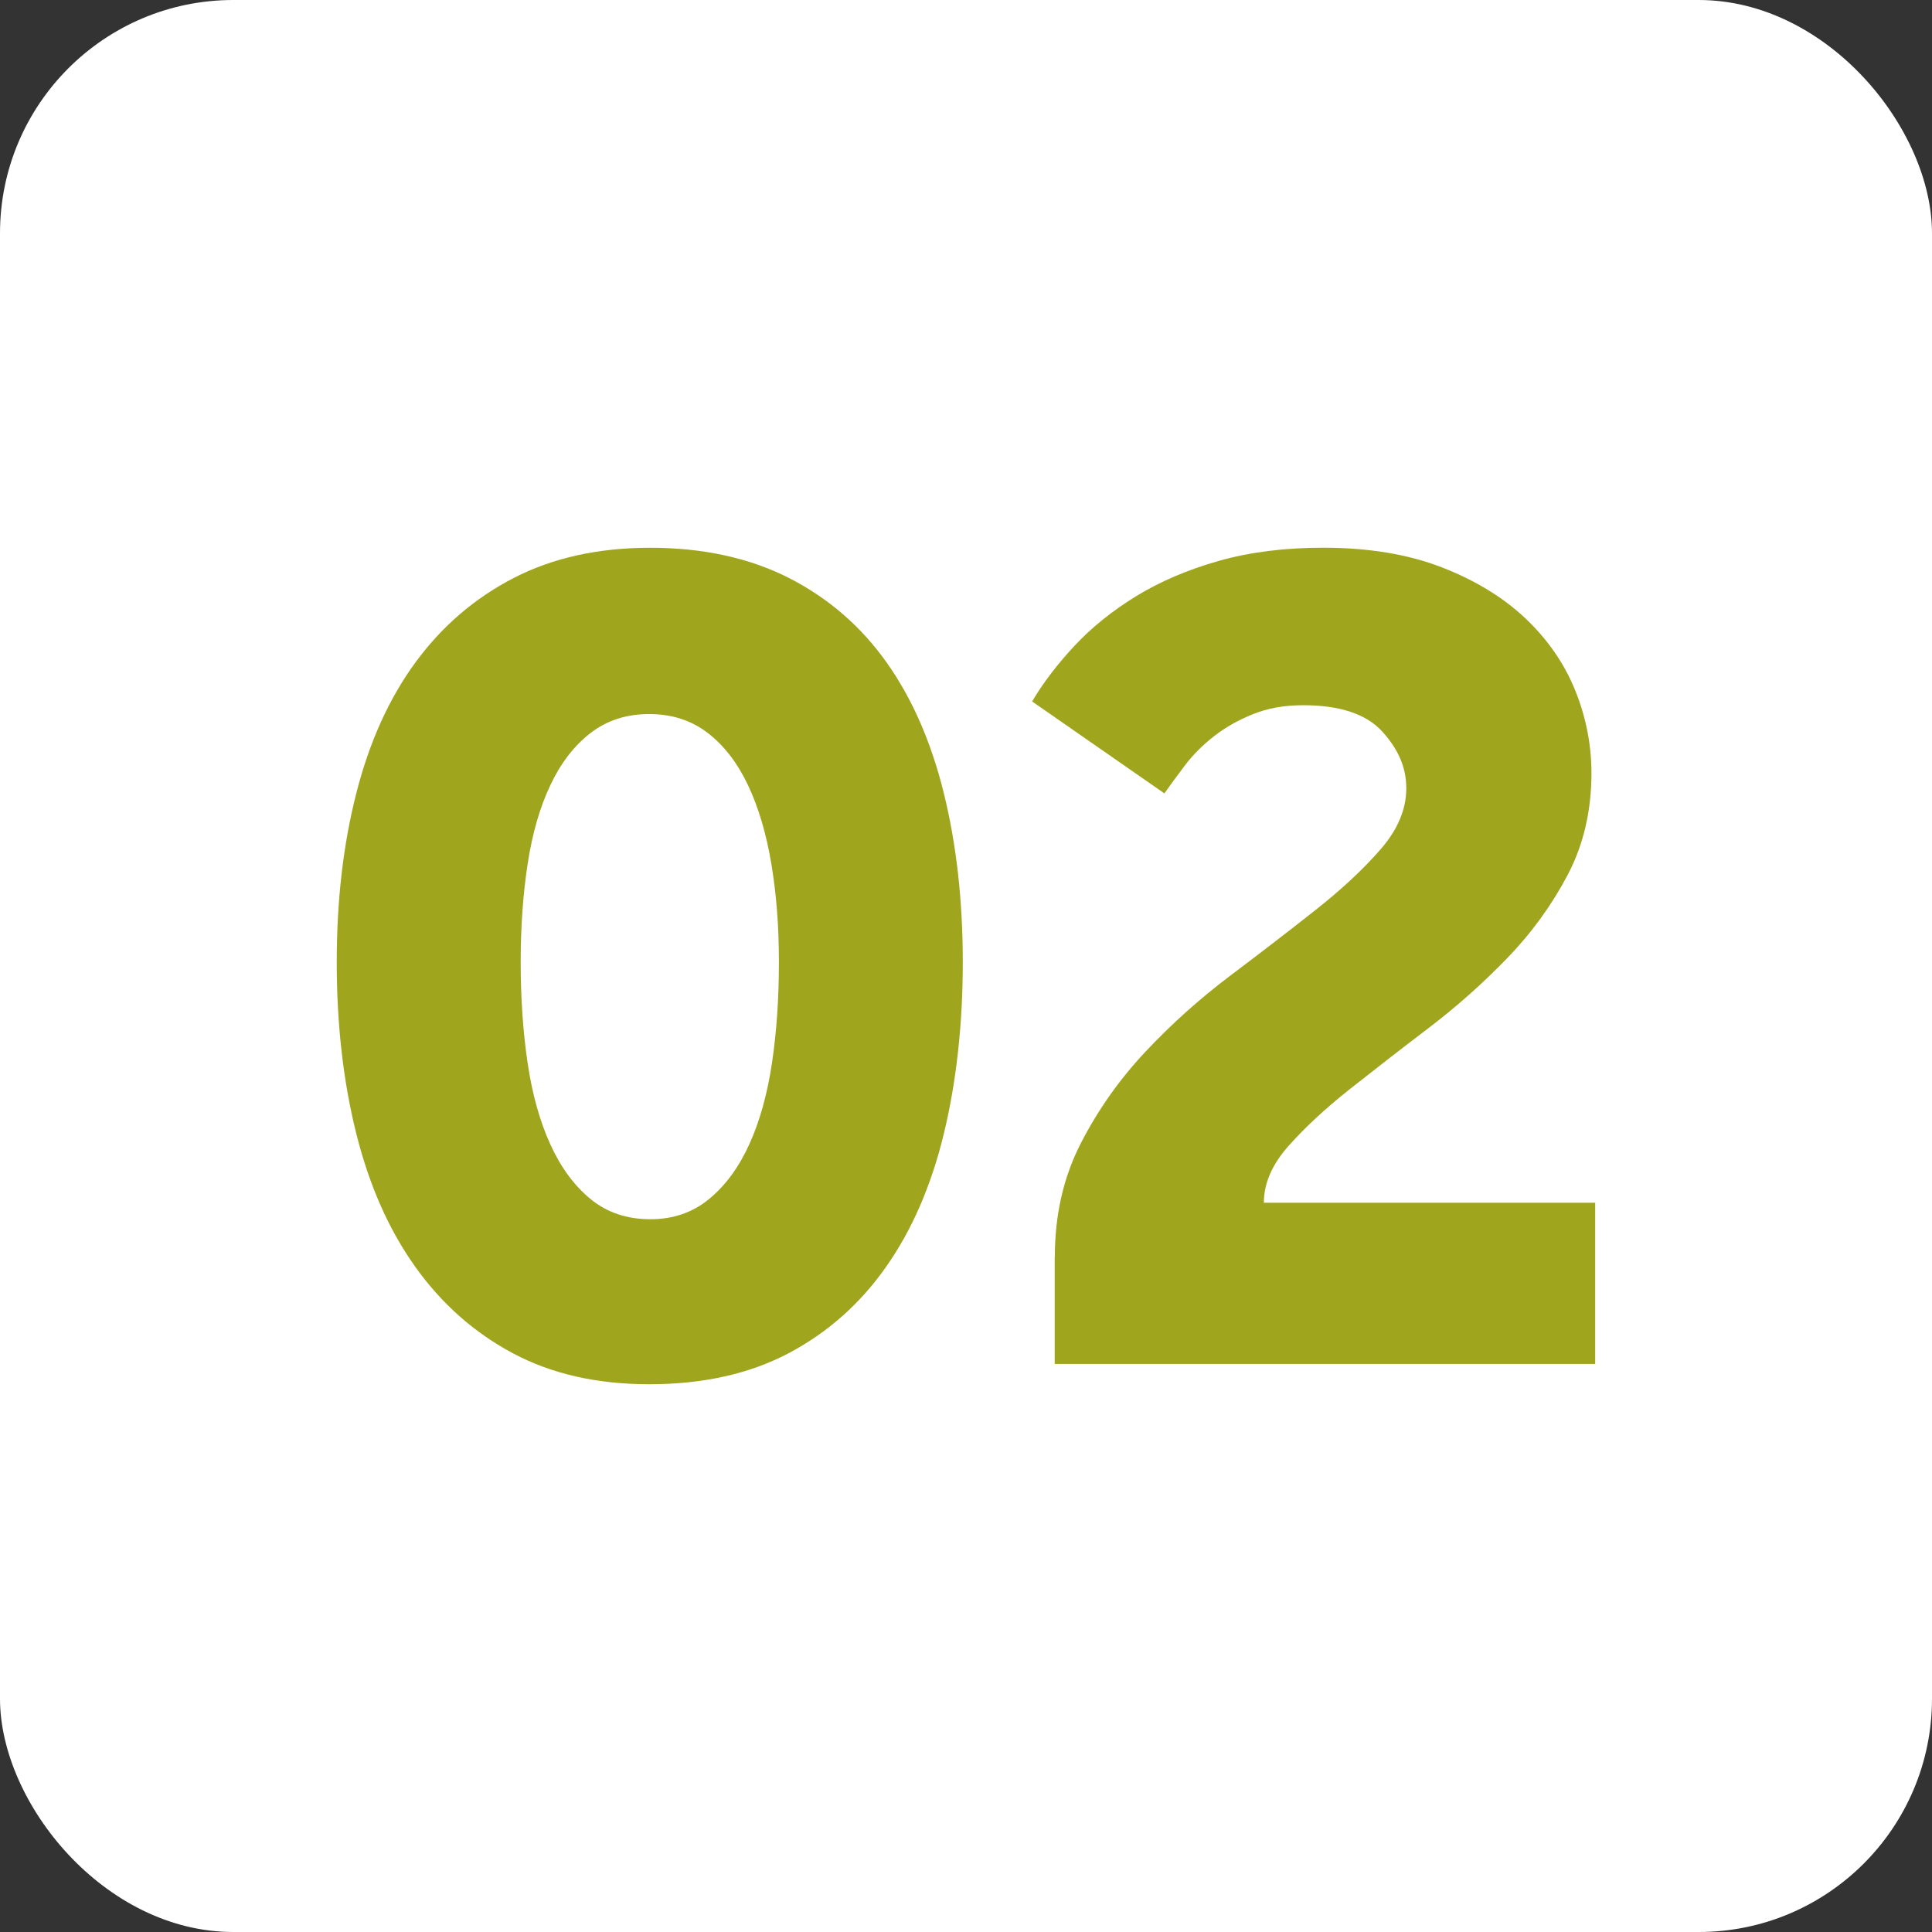
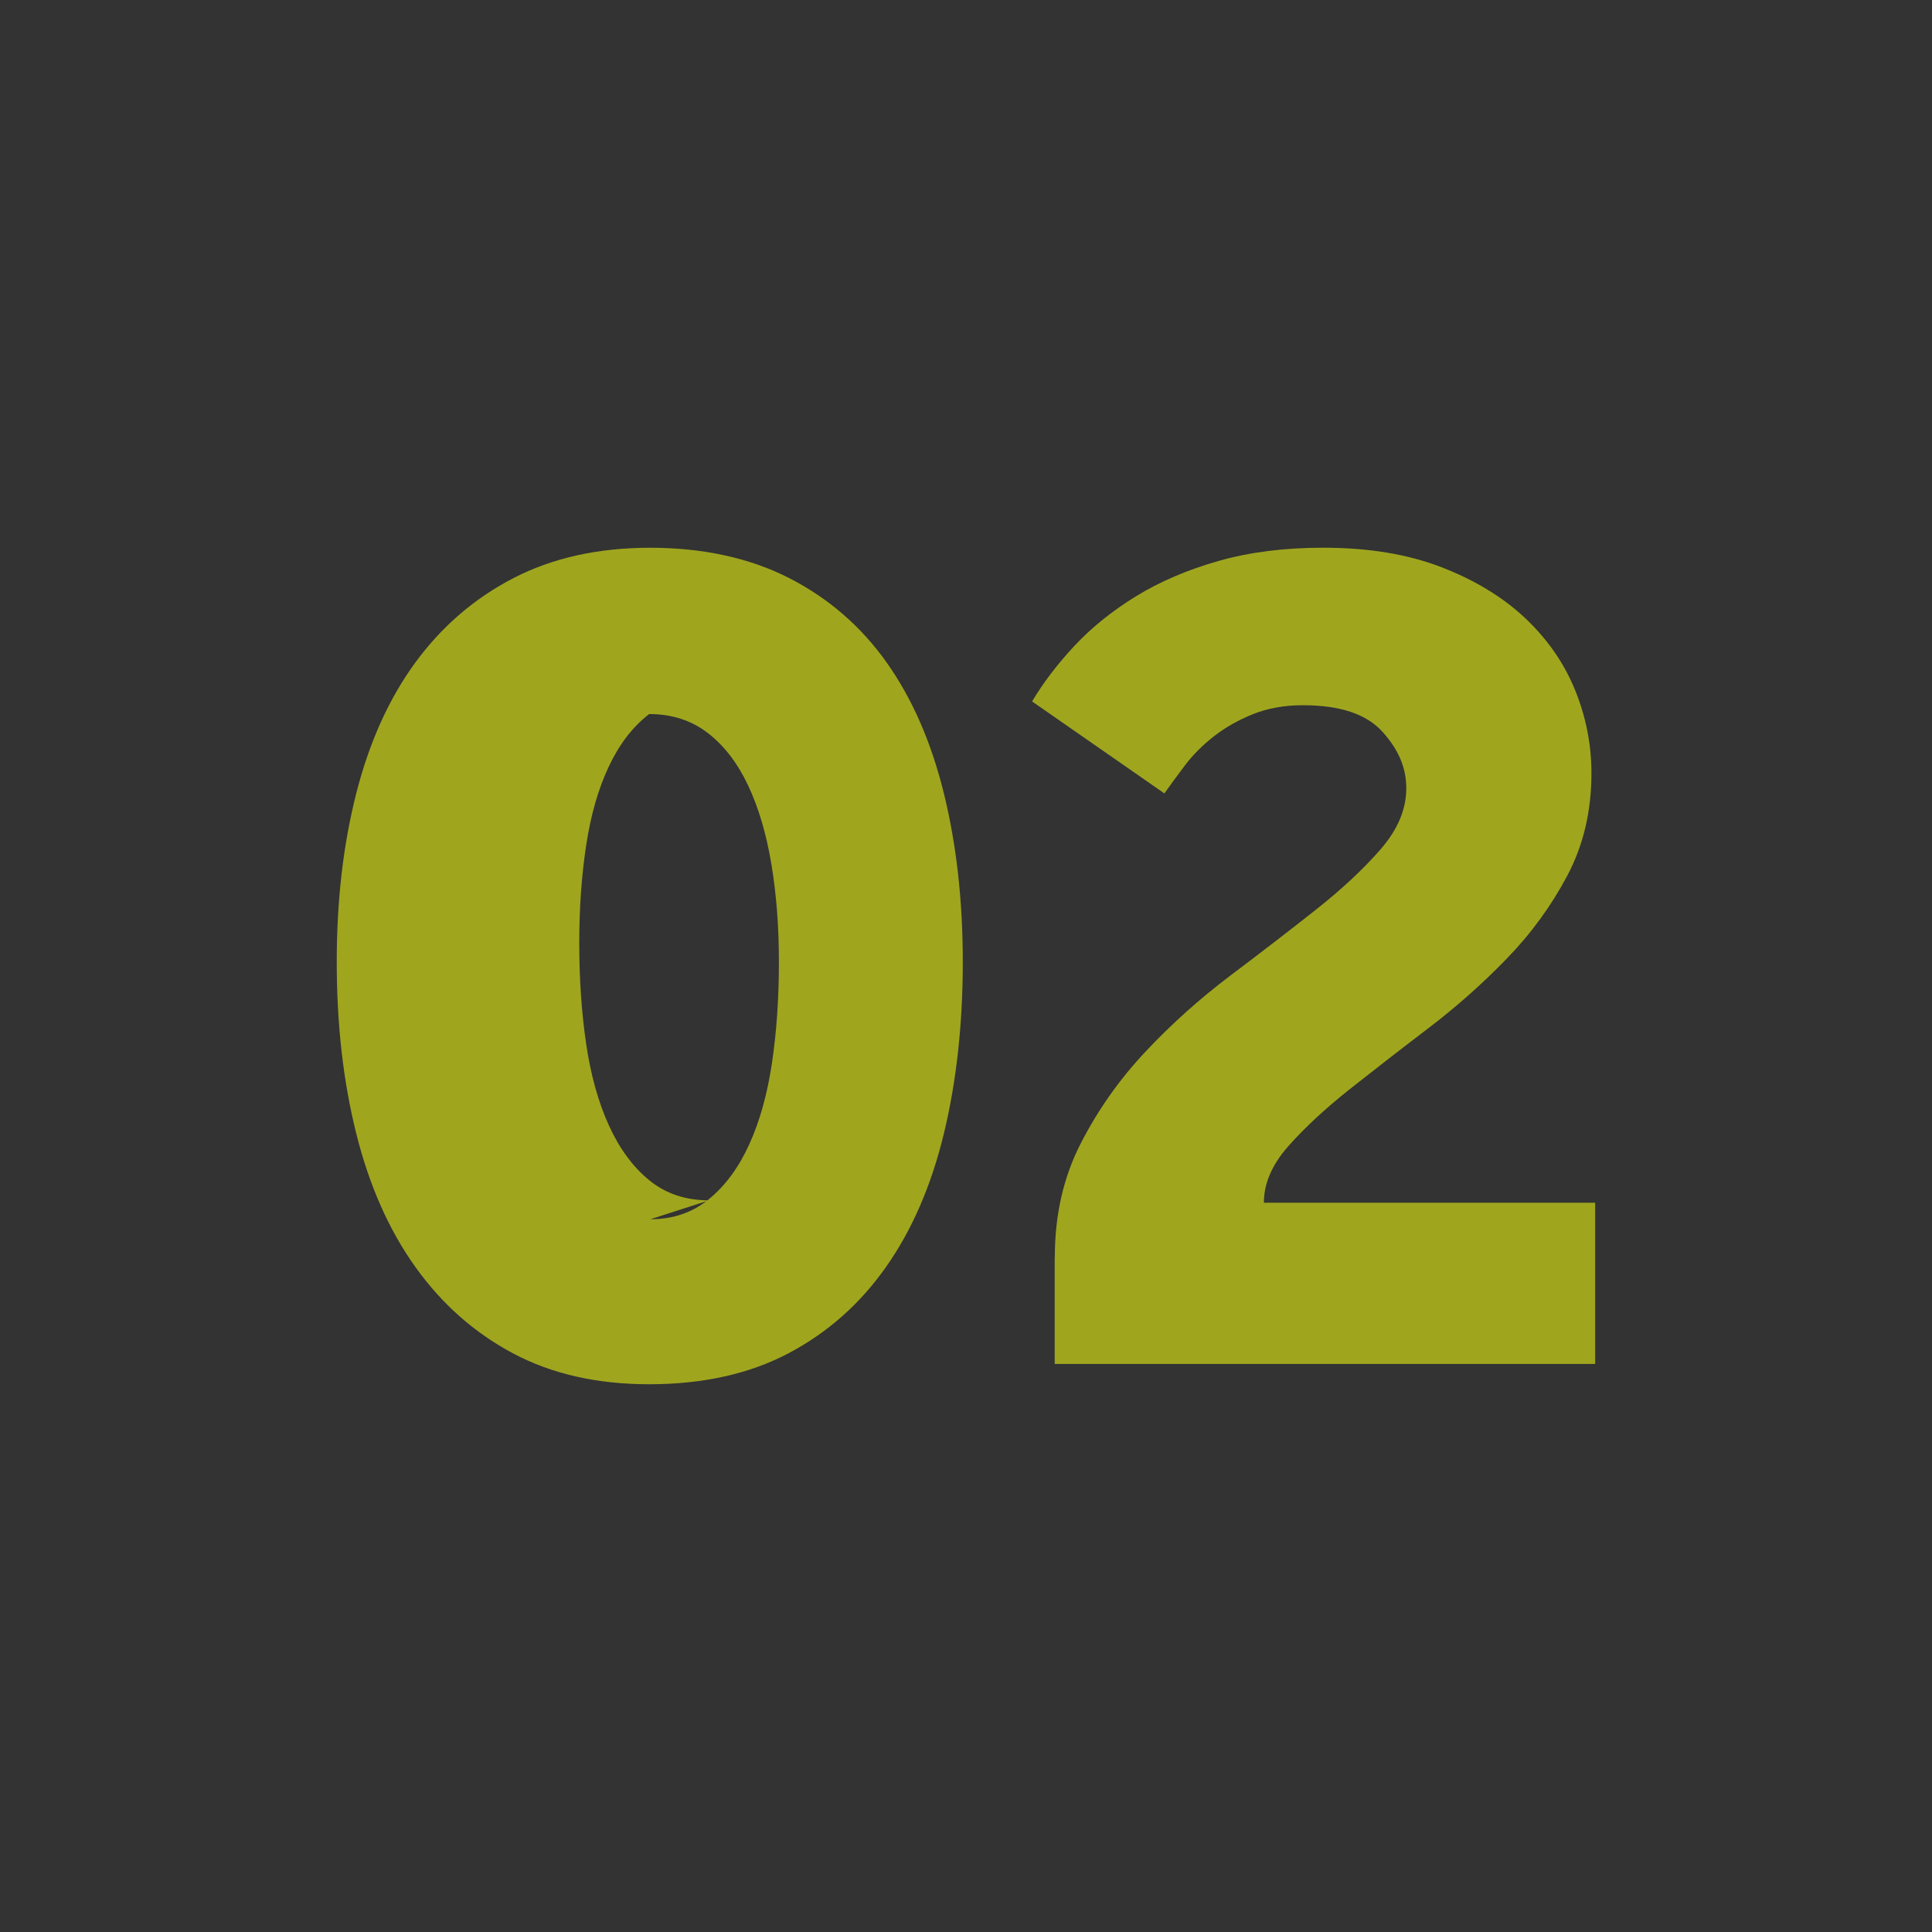
<svg xmlns="http://www.w3.org/2000/svg" id="Ebene_1" data-name="Ebene 1" viewBox="0 0 512 512">
  <rect x="0" y="0" width="512" height="512" fill="#333333" stroke="none" />
  <defs>
    <style>
      .cls-1 {
        fill: #9fa61e;
      }

      .cls-2 {
        fill: #fff;
      }
    </style>
  </defs>
-   <rect class="cls-2" x="0" width="512" height="512" rx="61.83" ry="61.83" />
  <g>
-     <path class="cls-1" d="M172.03,366.84c-13.8,0-25.82-2.73-36.06-8.18-10.24-5.45-18.86-13.07-25.87-22.87-7.01-9.79-12.24-21.59-15.69-35.39-3.45-13.8-5.17-28.93-5.17-45.4s1.72-31.16,5.17-44.74c3.45-13.57,8.68-25.15,15.69-34.72,7.01-9.57,15.69-17.03,26.04-22.37s22.42-8.01,36.22-8.01,26.26,2.67,36.72,8.01c10.46,5.34,19.08,12.8,25.87,22.37,6.79,9.57,11.85,21.15,15.19,34.72,3.34,13.58,5.01,28.49,5.01,44.74s-1.67,31.61-5.01,45.4c-3.34,13.8-8.46,25.6-15.36,35.39-6.9,9.8-15.52,17.42-25.87,22.87s-22.65,8.18-36.89,8.18ZM172.37,323.11c6.01,0,11.18-1.78,15.52-5.34,4.34-3.56,7.9-8.4,10.68-14.52,2.78-6.12,4.78-13.3,6.01-21.53,1.22-8.23,1.84-17.14,1.84-26.71s-.67-18.03-2-26.04-3.4-14.97-6.18-20.87c-2.79-5.89-6.34-10.52-10.68-13.86-4.34-3.34-9.52-5.01-15.52-5.01s-11.18,1.67-15.52,5.01c-4.34,3.34-7.9,7.96-10.68,13.86-2.79,5.9-4.79,12.85-6.01,20.87-1.23,8.01-1.84,16.69-1.84,26.04s.61,18.48,1.84,26.71c1.22,8.24,3.22,15.41,6.01,21.53,2.78,6.12,6.34,10.97,10.68,14.52,4.34,3.56,9.62,5.34,15.86,5.34Z" />
+     <path class="cls-1" d="M172.03,366.84c-13.8,0-25.82-2.73-36.06-8.18-10.24-5.45-18.86-13.07-25.87-22.87-7.01-9.79-12.24-21.59-15.69-35.39-3.45-13.8-5.17-28.93-5.17-45.4s1.72-31.16,5.17-44.74c3.45-13.57,8.68-25.15,15.69-34.72,7.01-9.57,15.69-17.03,26.04-22.37s22.42-8.01,36.22-8.01,26.26,2.67,36.72,8.01c10.46,5.34,19.08,12.8,25.87,22.37,6.79,9.57,11.85,21.15,15.19,34.72,3.34,13.58,5.01,28.49,5.01,44.74s-1.67,31.61-5.01,45.4c-3.34,13.8-8.46,25.6-15.36,35.39-6.9,9.8-15.52,17.42-25.87,22.87s-22.65,8.18-36.89,8.18ZM172.37,323.11c6.01,0,11.18-1.78,15.52-5.34,4.34-3.56,7.9-8.4,10.68-14.52,2.78-6.12,4.78-13.3,6.01-21.53,1.22-8.23,1.84-17.14,1.84-26.71s-.67-18.03-2-26.04-3.4-14.97-6.18-20.87c-2.79-5.89-6.34-10.52-10.68-13.86-4.34-3.34-9.52-5.01-15.52-5.01c-4.34,3.34-7.9,7.96-10.68,13.86-2.79,5.9-4.79,12.85-6.01,20.87-1.23,8.01-1.84,16.69-1.84,26.04s.61,18.48,1.84,26.71c1.22,8.24,3.22,15.41,6.01,21.53,2.78,6.12,6.34,10.97,10.68,14.52,4.34,3.56,9.62,5.34,15.86,5.34Z" />
    <path class="cls-1" d="M279.54,333.12c0-11.13,2.28-21.14,6.84-30.05,4.56-8.9,10.29-17.03,17.19-24.37,6.9-7.35,14.41-14.07,22.54-20.2,8.12-6.12,15.63-11.9,22.54-17.36,6.9-5.45,12.63-10.79,17.19-16.03,4.56-5.23,6.84-10.63,6.84-16.19s-2.12-10.35-6.34-15.02c-4.23-4.67-11.24-7.01-21.03-7.01-4.9,0-9.3.78-13.19,2.34-3.9,1.56-7.35,3.51-10.35,5.84-3,2.34-5.57,4.9-7.68,7.68-2.12,2.79-3.96,5.29-5.51,7.51l-35.06-24.37c2.89-4.89,6.62-9.79,11.18-14.69,4.56-4.89,10.02-9.29,16.36-13.19,6.34-3.89,13.63-7.01,21.87-9.35,8.23-2.34,17.47-3.51,27.71-3.51,12.02,0,22.48,1.73,31.38,5.17,8.9,3.45,16.3,7.96,22.2,13.52,5.89,5.57,10.29,11.91,13.19,19.03,2.89,7.12,4.34,14.47,4.34,22.03,0,10.02-2.12,19.03-6.34,27.04-4.23,8.01-9.57,15.36-16.03,22.03-6.46,6.68-13.41,12.85-20.87,18.53-7.46,5.68-14.41,11.08-20.87,16.19-6.46,5.12-11.85,10.13-16.19,15.02-4.34,4.9-6.51,9.91-6.51,15.02h87.8v42.73h-143.23v-28.38Z" />
  </g>
</svg>